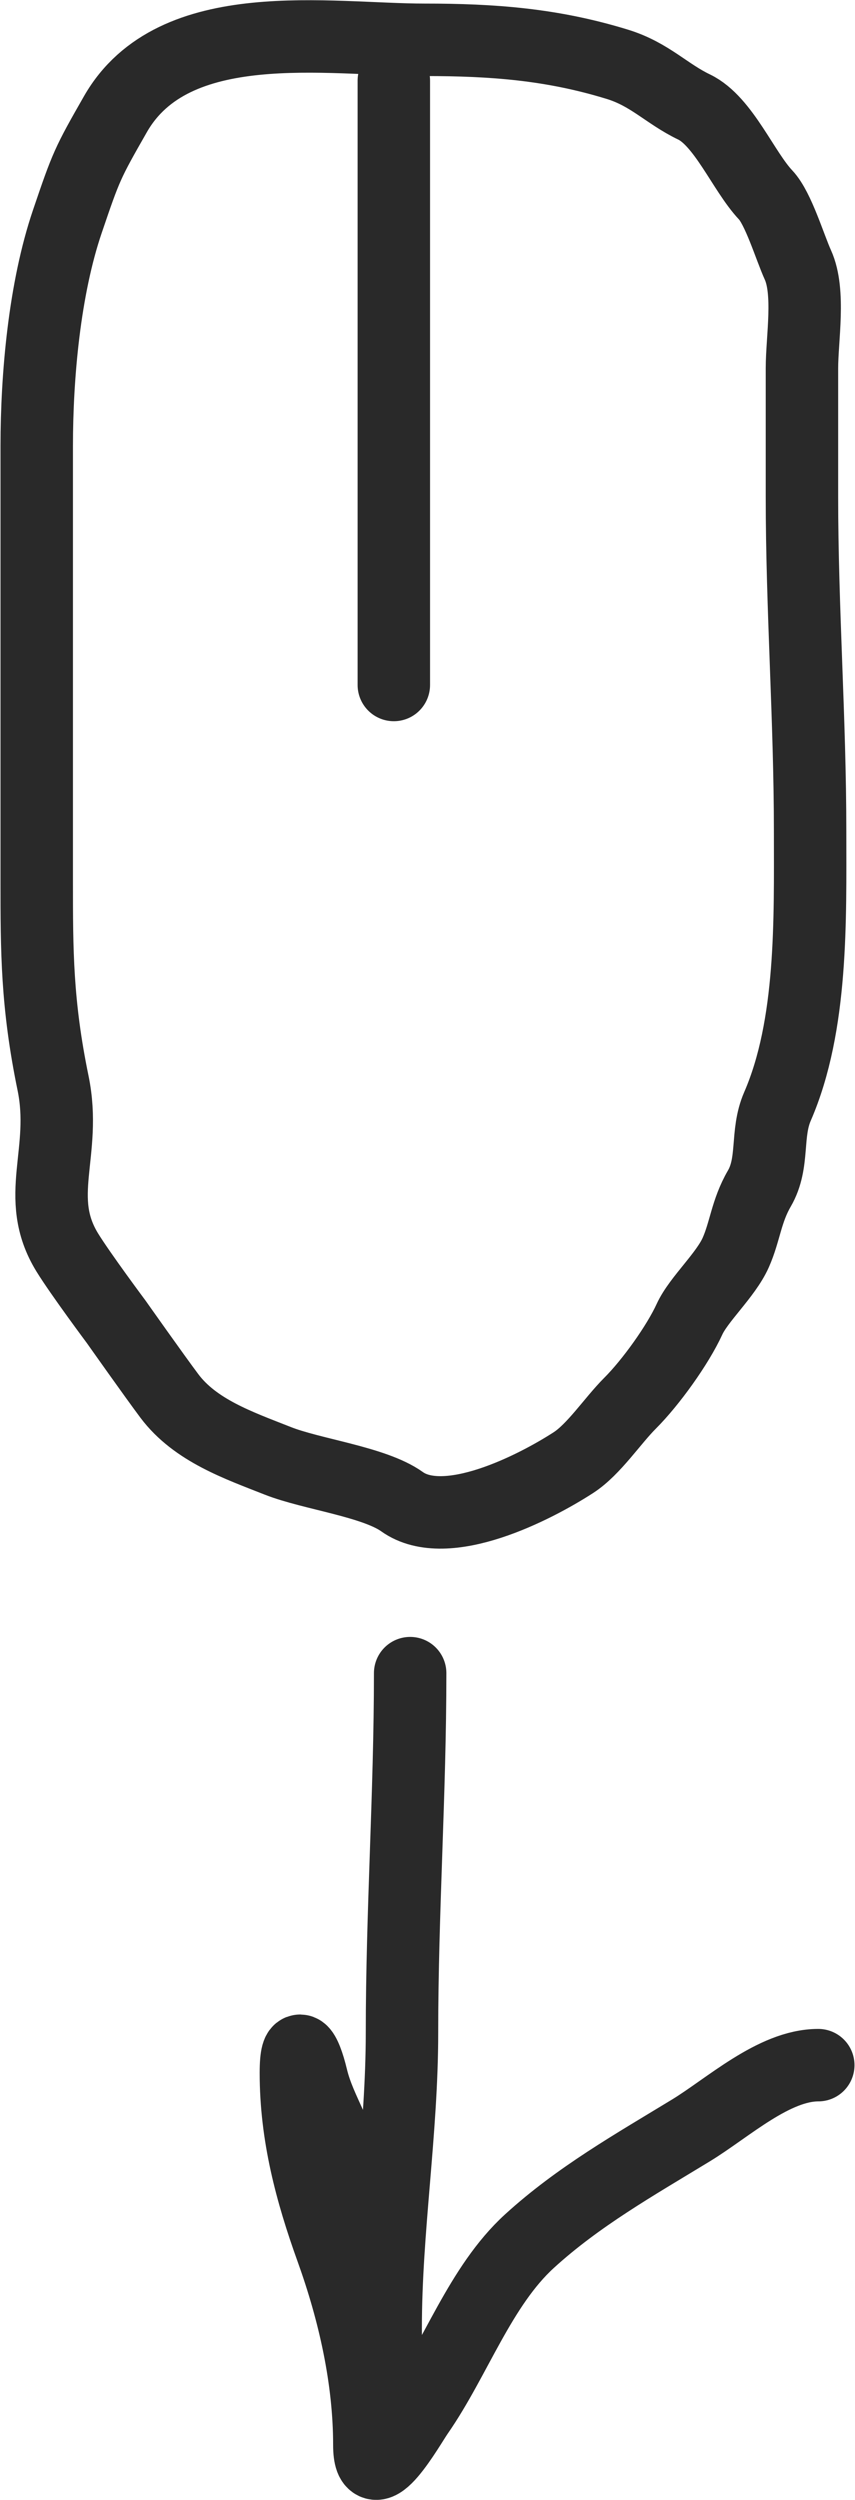
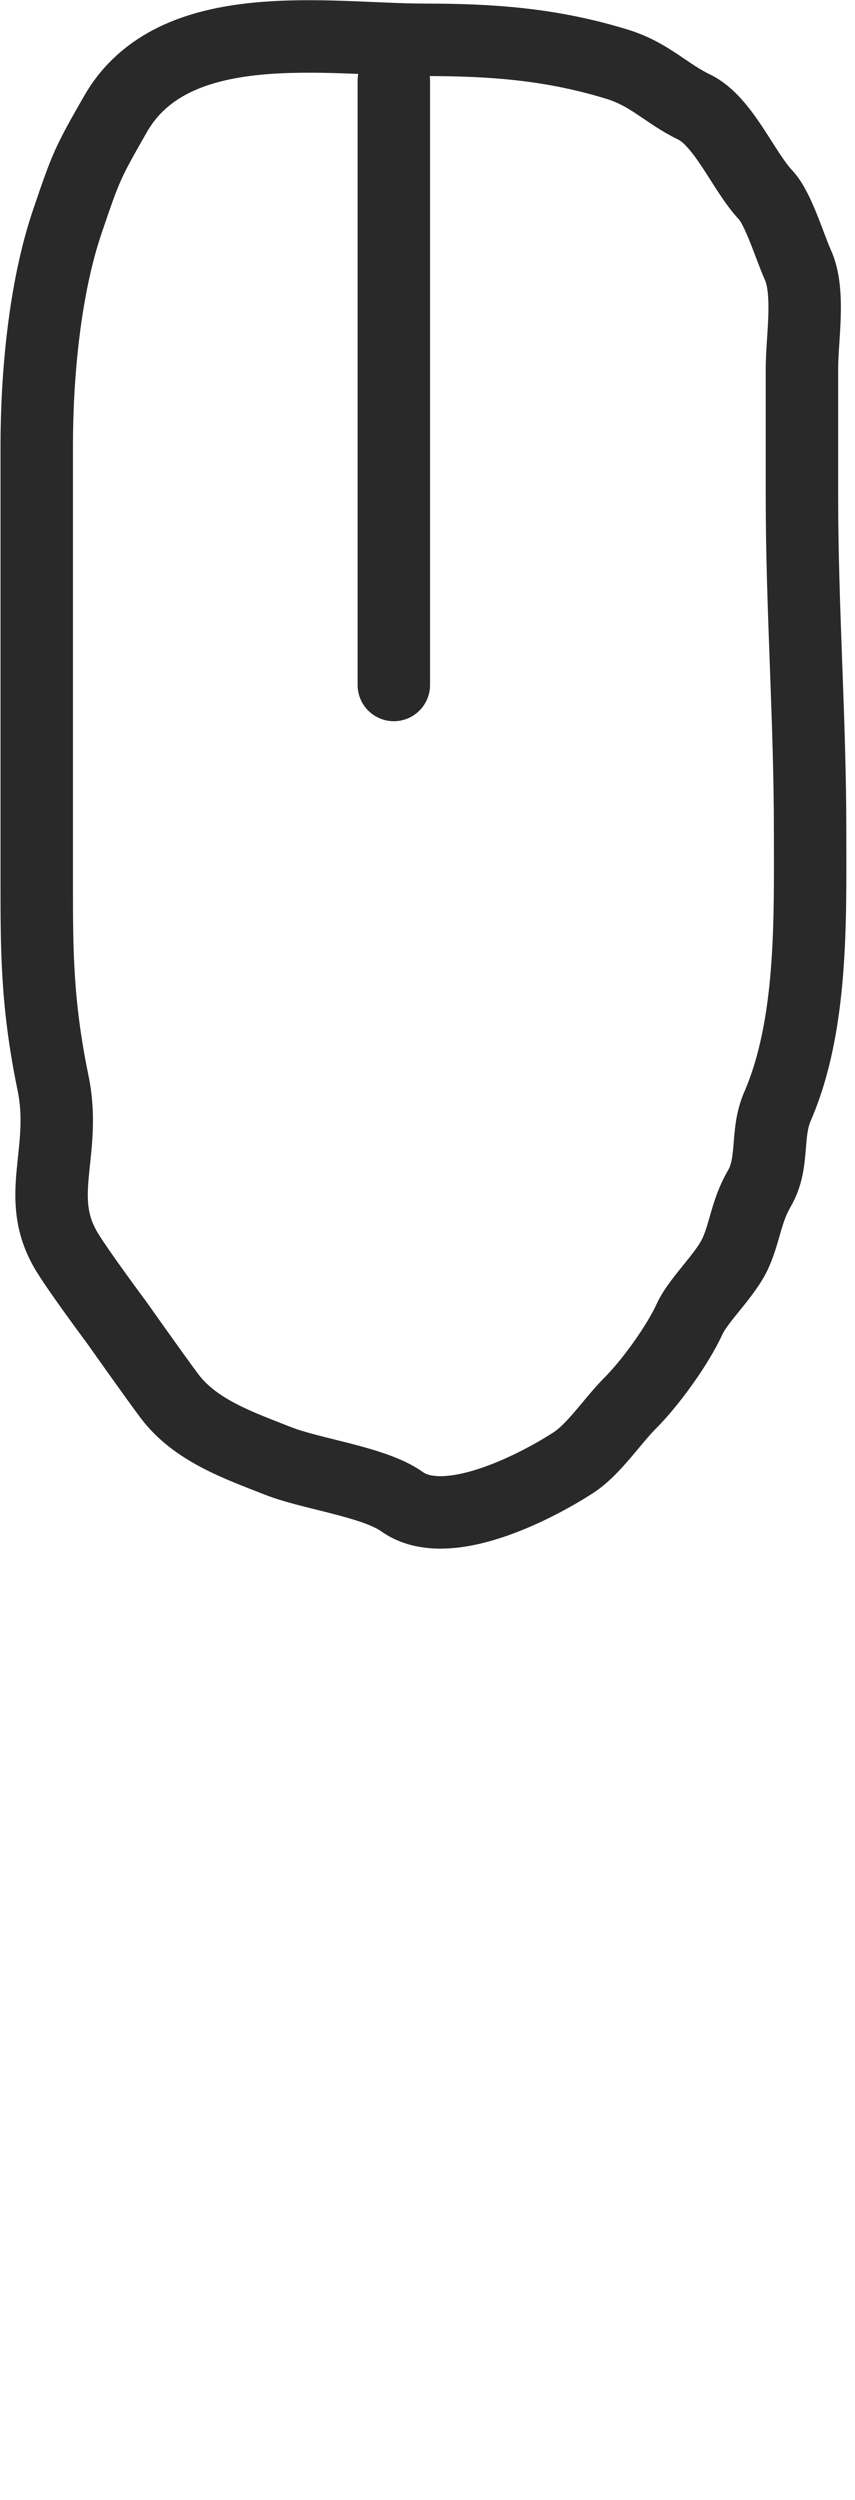
<svg xmlns="http://www.w3.org/2000/svg" width="838" height="2449" viewBox="0 0 838 2449" fill="none">
  <path d="M36 863V677V525V437C36 367.54 43.724 282.589 66 217C84.494 162.546 85.756 159.756 113.108 111.889C170.108 12.14 321.923 39 416.22 39C482.911 39 540.956 43.261 605.108 63C636.893 72.78 653.247 91.831 680.219 104.778C709.092 118.637 728.603 167.876 750.442 191C762.892 204.182 774.157 242.195 781.997 259.444C794.118 286.11 785.997 331.731 785.997 360.778V486.556C785.997 596.449 793.997 704.732 793.997 814.556C793.997 900.342 796.624 1004.25 761.997 1083.89C750.286 1110.83 759.051 1138.82 744.219 1164.33C731.404 1186.38 730.274 1206.38 721.108 1227C711.271 1249.13 684.797 1272.65 675.775 1292.33C664.233 1317.52 637.95 1354.16 617.553 1374.56C600.237 1391.87 582.139 1419.74 561.997 1432.78C524.551 1457.01 437.405 1502.01 393.997 1471C366.709 1451.51 305.551 1444.18 272.22 1431C234.223 1415.98 191.447 1401.38 165.997 1367.44C151.726 1348.42 113.997 1295 113.997 1295C113.997 1295 78.749 1247.72 66 1227C32.533 1172.62 66 1129 52 1061C36 983.286 36 931.408 36 863Z" stroke="#292929" stroke-width="71" stroke-linecap="round" />
-   <path d="M402 1639C402 1756.8 394 1873.25 394 1991C394 2088.76 378 2184.06 378 2280.78C378 2310.05 379.083 2339.54 378 2368.78C377.373 2385.7 370 2433.1 370 2389.22C370 2353.07 370 2316.93 370 2280.78C370 2227.27 340.362 2182.93 337.556 2131C335.614 2095.09 313.753 2069.6 305.556 2035.44C298.834 2007.44 290 1995.37 290 2030.56C290 2091.48 304.843 2147.14 325.111 2203.44C347.165 2264.7 362 2330.67 362 2395C362 2445.84 400.96 2376.25 409.556 2363.89C446.359 2310.98 470.629 2239.51 518.889 2195.44C566.726 2151.77 622.149 2120.46 677.111 2087C713.458 2064.88 758.515 2023 802 2023" stroke="#292929" stroke-width="71" stroke-linecap="round" />
  <path d="M386 79V671" stroke="#292929" stroke-width="71" stroke-linecap="round" />
</svg>